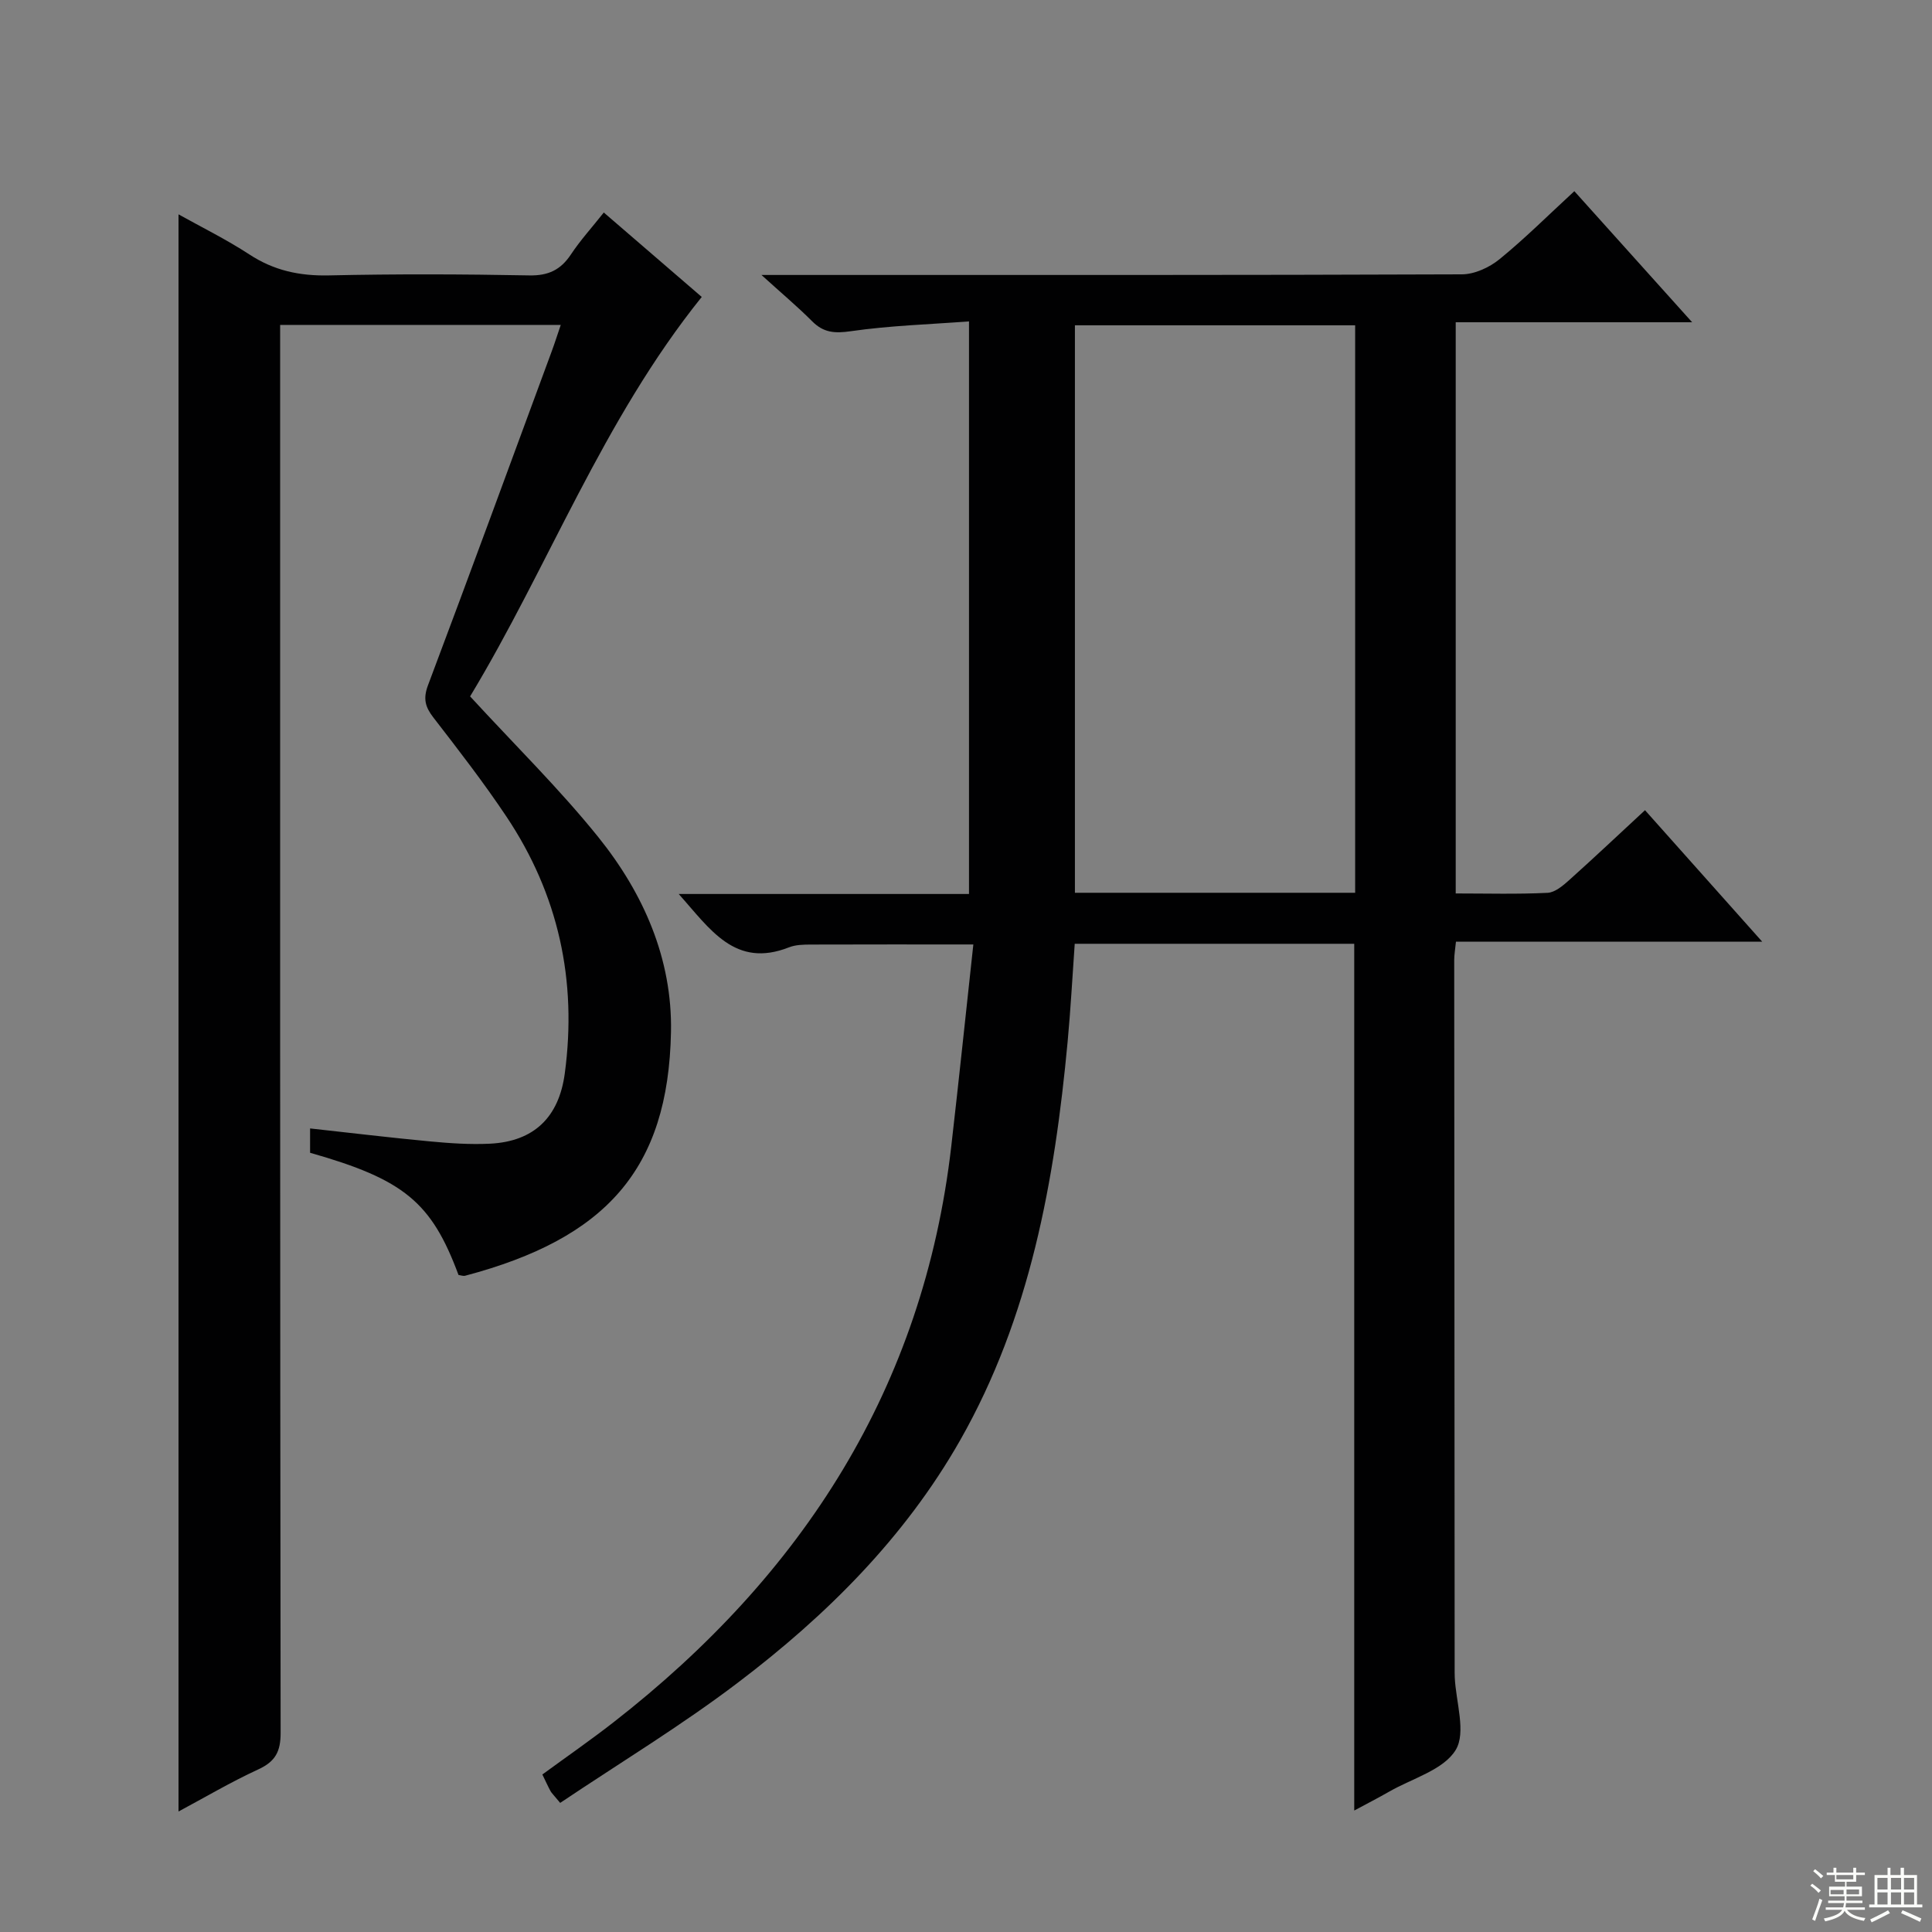
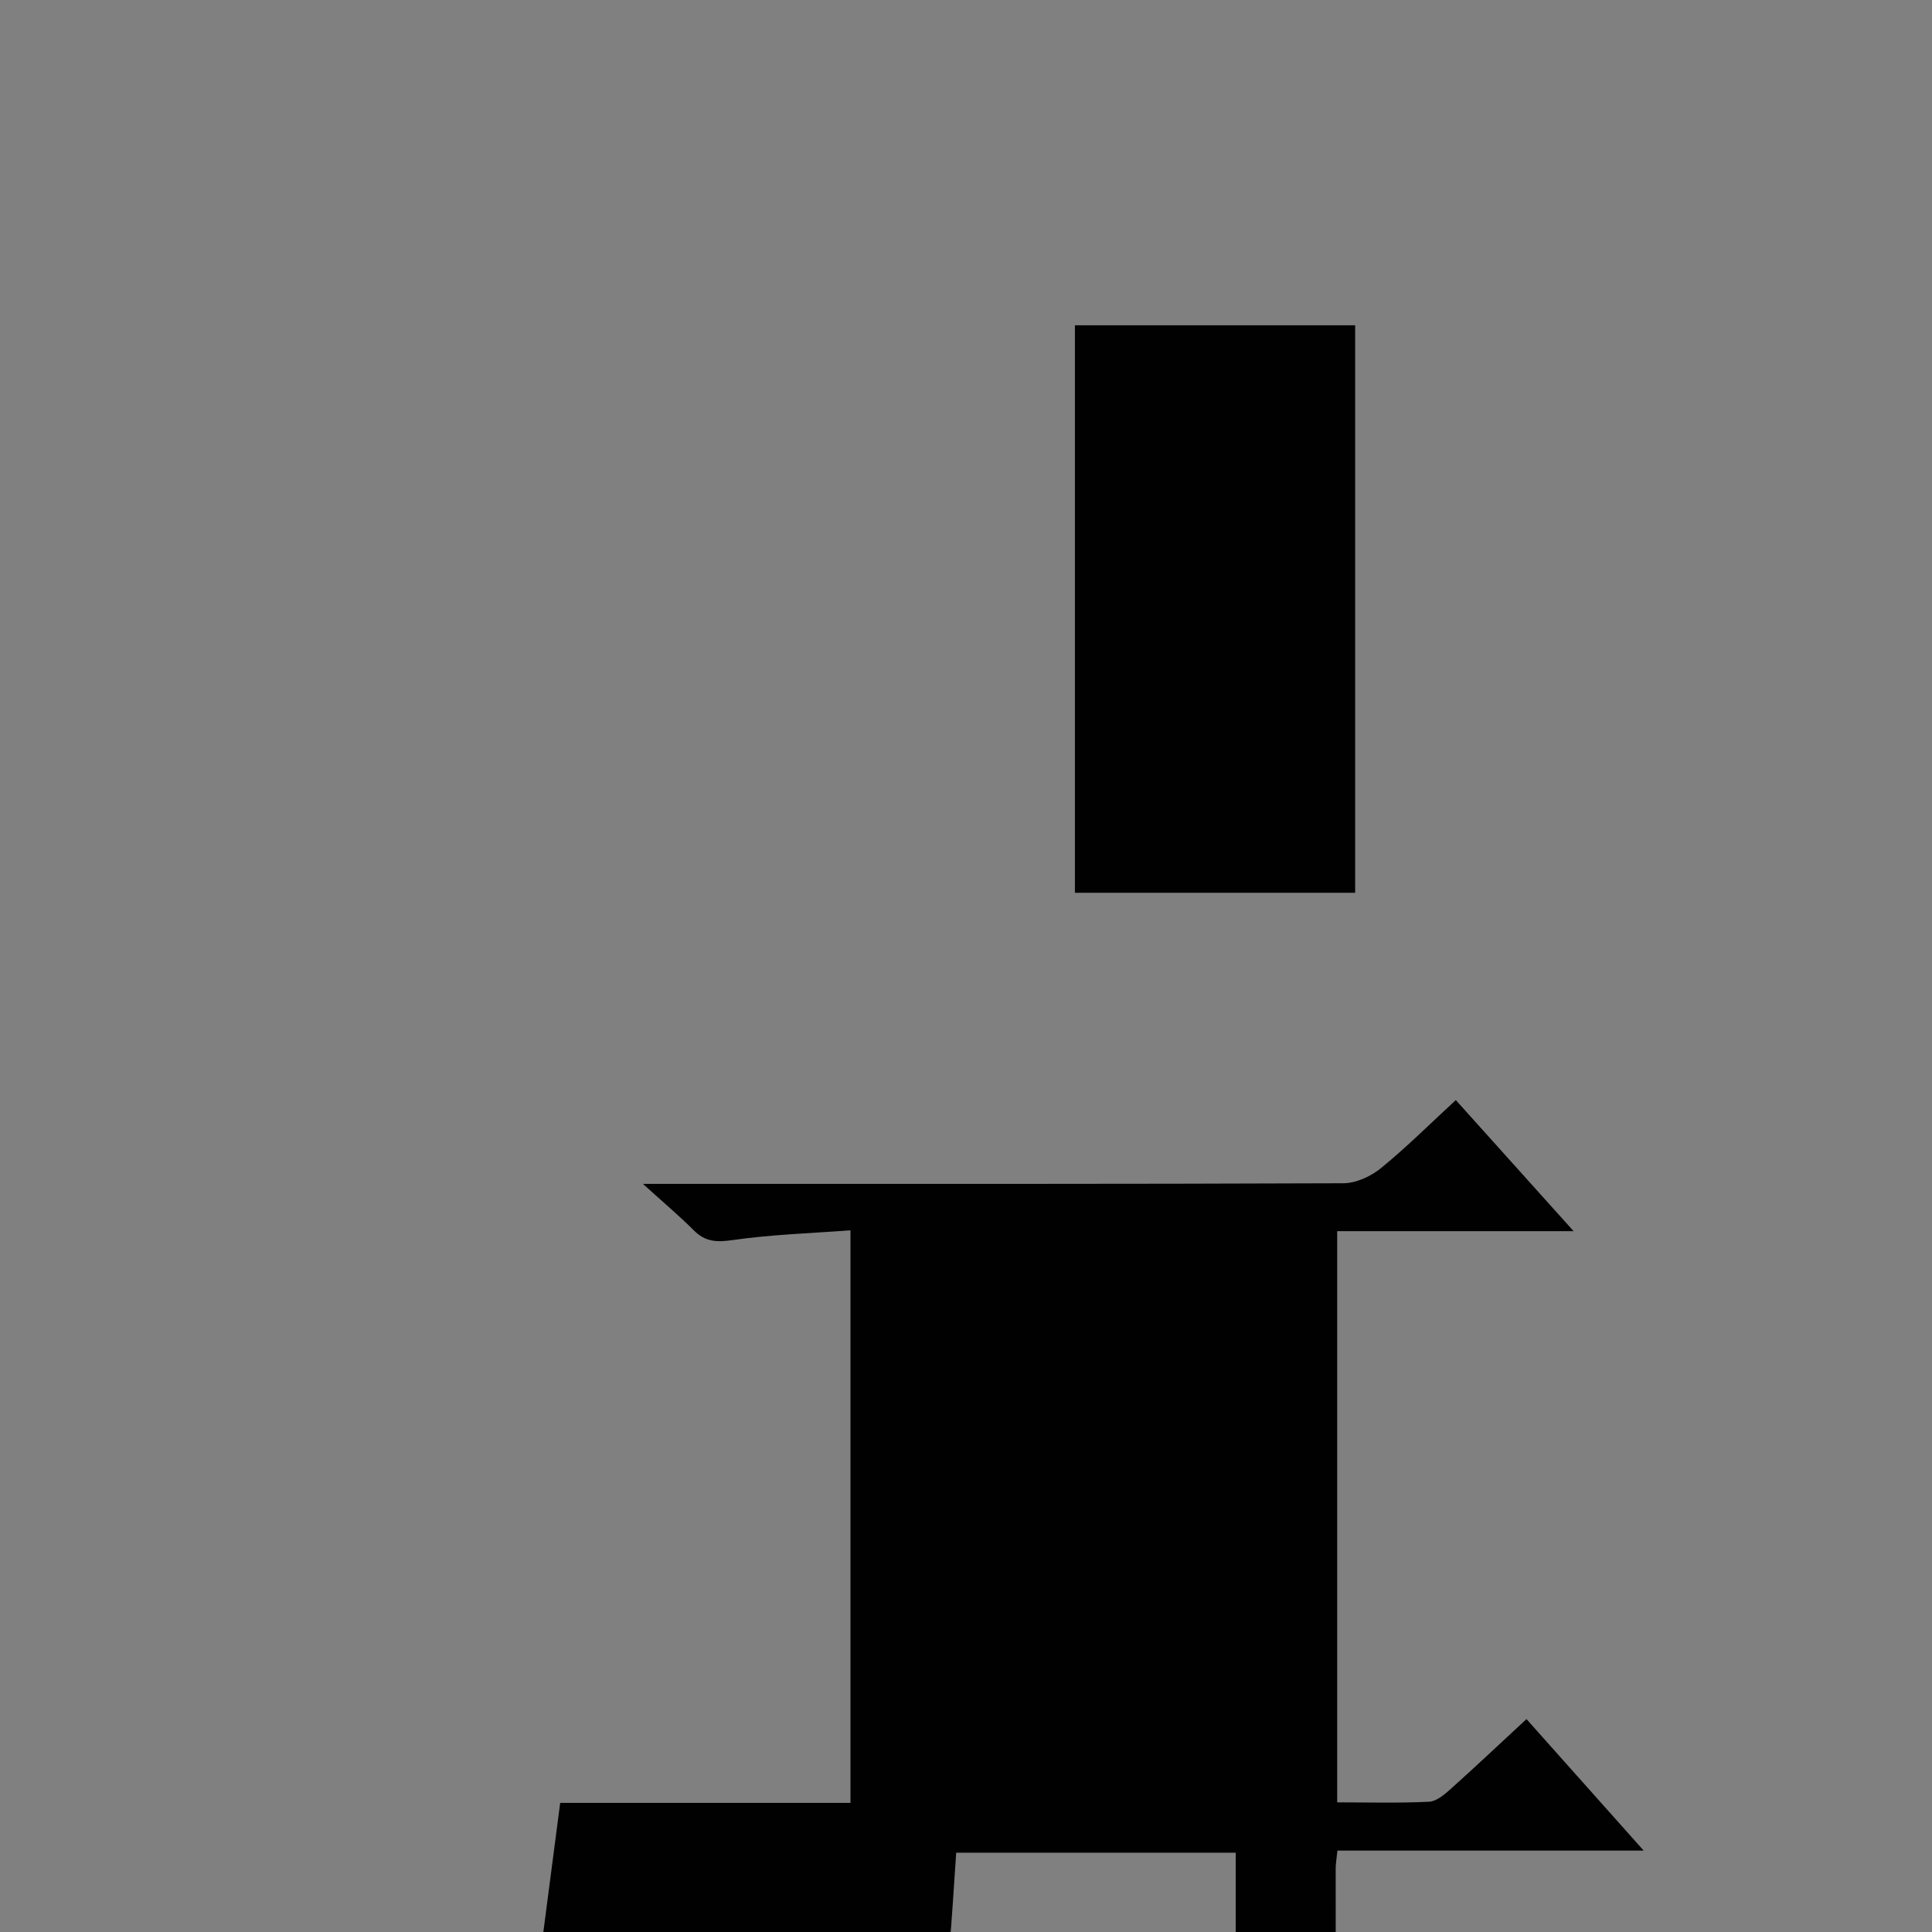
<svg xmlns="http://www.w3.org/2000/svg" enable-background="new 0 0 400 400" viewBox="0 0 400 400">
  <rect x="0" y="0" width="400" height="400" fill="#808080" stroke="none" />
-   <path d="m115.98 373.27c-1.39-1.69-1.77-2.02-2-2.44-.55-1.02-1.03-2.09-1.69-3.44 4.93-3.61 9.96-7.09 14.78-10.85 39.09-30.46 64.12-69.21 69.88-119.21 1.59-13.82 3.03-27.66 4.57-41.79-11.89 0-22.81-.02-33.73.02-1.48.01-3.08.04-4.42.57-11.2 4.41-16.34-3.76-22.85-11.04h60.1c0-39.4 0-78.32 0-118.55-8.12.62-16.34.86-24.44 2.03-3.34.48-5.65.34-8.03-2.05-3.01-3.02-6.29-5.77-10.5-9.59h6.55c46.16 0 92.31.05 138.47-.13 2.62-.01 5.68-1.42 7.77-3.12 5.27-4.29 10.1-9.12 15.51-14.1 7.99 8.89 15.86 17.65 24.39 27.14-16.71 0-32.67 0-48.95 0v118.26c6.46 0 12.75.18 19.02-.13 1.55-.08 3.22-1.51 4.51-2.67 5.2-4.66 10.28-9.46 15.66-14.44 7.94 8.91 15.75 17.67 24.27 27.23-21.74 0-42.45 0-63.41 0-.16 1.59-.36 2.7-.36 3.81.02 48.82.06 97.64.09 146.46 0 .67-.01 1.33.02 2 .23 5.13 2.41 11.45.19 15.08-2.51 4.12-8.95 5.86-13.71 8.59-2.29 1.31-4.65 2.52-7.29 3.94 0-59.88 0-119.49 0-179.45-19.06 0-38.29 0-57.87 0-.48 6.79-.84 13.55-1.47 20.29-2.69 28.78-7.75 57.01-22.27 82.53-11.46 20.13-27.66 36.25-45.94 50.11-11.72 8.91-24.39 16.58-36.85 24.94zm164.59-188.43c0-39.53 0-78.54 0-117.49-19.58 0-38.79 0-58.02 0v117.49z" fill="#010102" />
-   <path d="m97.33 144.18c9.37 10.19 18.53 19.18 26.53 29.12 9.36 11.63 15.36 25.21 15.06 40.37-.55 28.49-13.52 42.74-42.59 50.45-.44.12-.96-.1-1.4-.15-5.59-15.07-11.29-19.78-30.73-25.3 0-1.5 0-3.09 0-5.04 8.38.92 16.57 1.91 24.77 2.68 4.13.39 8.32.68 12.46.48 9.12-.45 14.28-5.47 15.5-14.53 2.59-19.24-1.3-37.07-12.09-53.21-4.71-7.05-9.91-13.77-15.1-20.48-1.71-2.2-2.17-3.92-1.13-6.69 8.66-23.01 17.11-46.09 25.62-69.15.62-1.68 1.16-3.39 1.87-5.46-19.47 0-38.51 0-58.1 0v5.99c0 95.16-.03 190.32.1 285.48.01 3.9-1.08 5.96-4.62 7.59-5.71 2.63-11.15 5.85-16.52 8.72 0-110.39 0-220.54 0-330.67 4.6 2.57 9.83 5.14 14.67 8.3 5.09 3.34 10.4 4.47 16.45 4.34 13.83-.31 27.67-.26 41.49 0 3.96.08 6.51-1.14 8.64-4.35 1.91-2.88 4.26-5.47 6.8-8.67 7.12 6.14 14 12.07 20.28 17.48-20.51 25.49-31.8 55.95-47.96 82.7z" fill="#010102" />
+   <path d="m115.98 373.27h60.1c0-39.4 0-78.32 0-118.55-8.12.62-16.34.86-24.44 2.03-3.34.48-5.65.34-8.03-2.05-3.01-3.02-6.29-5.77-10.5-9.59h6.55c46.16 0 92.31.05 138.47-.13 2.62-.01 5.68-1.42 7.77-3.12 5.27-4.29 10.1-9.12 15.51-14.1 7.99 8.89 15.86 17.65 24.39 27.14-16.71 0-32.67 0-48.95 0v118.26c6.46 0 12.75.18 19.02-.13 1.55-.08 3.22-1.51 4.51-2.67 5.2-4.66 10.28-9.46 15.66-14.44 7.94 8.91 15.75 17.67 24.27 27.23-21.74 0-42.45 0-63.41 0-.16 1.59-.36 2.7-.36 3.81.02 48.82.06 97.64.09 146.46 0 .67-.01 1.33.02 2 .23 5.13 2.41 11.45.19 15.08-2.51 4.12-8.95 5.86-13.71 8.59-2.29 1.31-4.65 2.52-7.29 3.94 0-59.88 0-119.49 0-179.45-19.06 0-38.29 0-57.87 0-.48 6.79-.84 13.55-1.47 20.29-2.69 28.78-7.75 57.01-22.27 82.53-11.46 20.13-27.66 36.25-45.94 50.11-11.72 8.91-24.39 16.58-36.85 24.94zm164.59-188.43c0-39.53 0-78.54 0-117.49-19.58 0-38.79 0-58.02 0v117.49z" fill="#010102" />
  <g fill="#fbfcfa">
-     <path d="m374.8 390.4.4-.4c.7.5 1.3 1 1.8 1.4l-.5.5c-.5-.6-1.1-1.1-1.7-1.5zm1 7.3-.6-.3c.5-1.4 1.1-2.8 1.5-4.3.2.1.4.2.6.3-.5 1.3-1 2.8-1.5 4.3zm-.4-10.3.4-.4c.4.3 1 .8 1.7 1.4l-.5.5c-.4-.5-1-1-1.6-1.5zm2.5.3h1.7v-1h.6v1h3.5v-1h.6v1h1.8v.5h-1.8v1.4h-2v1h3.2v2h-3.2v.9h3.3v.5h-3.4c0 .3-.1.6-.1.9h4v.5h-3.7c.7.9 1.9 1.5 3.8 1.7-.1.2-.2.4-.3.6-2.1-.4-3.5-1.1-4-2.1-.4 1-1.8 1.7-4 2.2-.1-.2-.2-.4-.3-.6 2.1-.4 3.4-1 3.8-1.8h-3.4v-.5h3.6c.1-.3.1-.6.2-.9h-3.3v-.5h3.4c0-.3 0-.6 0-.9h-3.2v-2h3.3v-1h-2.1v-1.4h-1.7v-.5zm1.1 3.5v1h2.7c0-.3 0-.4 0-.4 0-.1 0-.2 0-.2 0-.1 0-.2 0-.3h-2.7zm1.2-3v.9h3.5v-.9zm4.7 3h-2.6v.6.4h2.6z" />
-     <path d="m393.6 386.7h.6v1.5h2.7v6.1h1.1v.6h-11v-.6h1.1v-6.1h2.7v-1.5h.6v1.5h2.1v-1.5zm-2.7 8.8.4.6c-1.2.6-2.5 1.3-3.8 1.9-.1-.2-.2-.4-.3-.6 1.2-.6 2.5-1.2 3.7-1.9zm-2.2-6.7v2.4h2.1v-2.4zm0 3v2.5h2.1v-2.5zm2.8-3v2.4h2.1v-2.4zm0 3v2.5h2.1v-2.5zm6 6.1c-1.4-.7-2.7-1.3-3.9-1.8l.3-.6c1.5.6 2.7 1.2 3.9 1.7zm-1.2-9.1h-2.1v2.4h2.1zm-2.1 3v2.5h2.1v-2.5z" />
-   </g>
+     </g>
</svg>